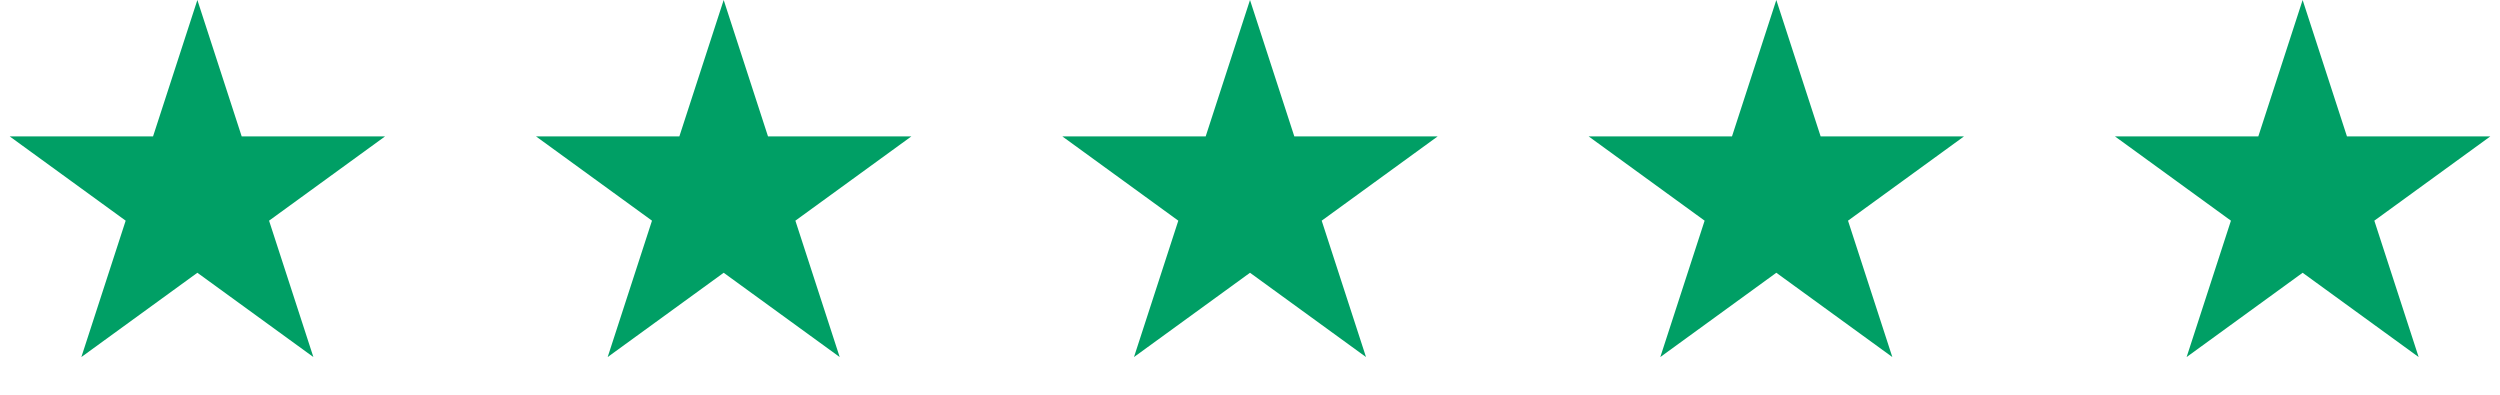
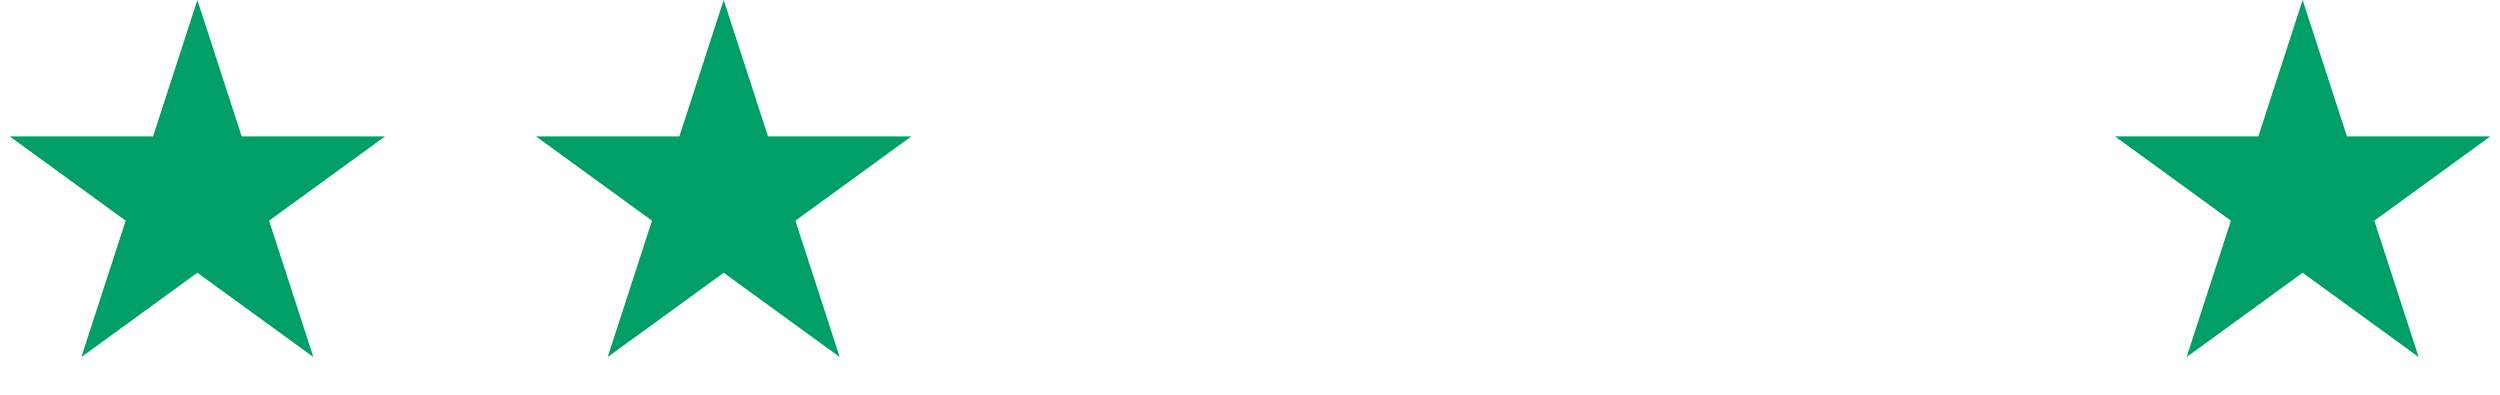
<svg xmlns="http://www.w3.org/2000/svg" width="171" height="27" viewBox="0 0 171 27" fill="none">
  <path d="M13.5 0L16.531 9.328H26.339L18.404 15.094L21.435 24.422L13.5 18.657L5.565 24.422L8.596 15.094L0.661 9.328H10.469L13.5 0Z" fill="#009F65" />
-   <path d="M85.5 0L88.531 9.328H98.339L90.404 15.094L93.435 24.422L85.5 18.657L77.565 24.422L80.596 15.094L72.661 9.328H82.469L85.5 0Z" fill="#009F65" />
  <path d="M49.5 0L52.531 9.328H62.339L54.404 15.094L57.435 24.422L49.5 18.657L41.565 24.422L44.596 15.094L36.661 9.328H46.469L49.5 0Z" fill="#009F65" />
-   <path d="M121.5 0L124.531 9.328H134.339L126.404 15.094L129.435 24.422L121.5 18.657L113.565 24.422L116.596 15.094L108.661 9.328H118.469L121.5 0Z" fill="#009F65" />
  <path d="M157.5 0L160.531 9.328H170.339L162.404 15.094L165.435 24.422L157.5 18.657L149.565 24.422L152.596 15.094L144.661 9.328H154.469L157.5 0Z" fill="#009F65" />
</svg>